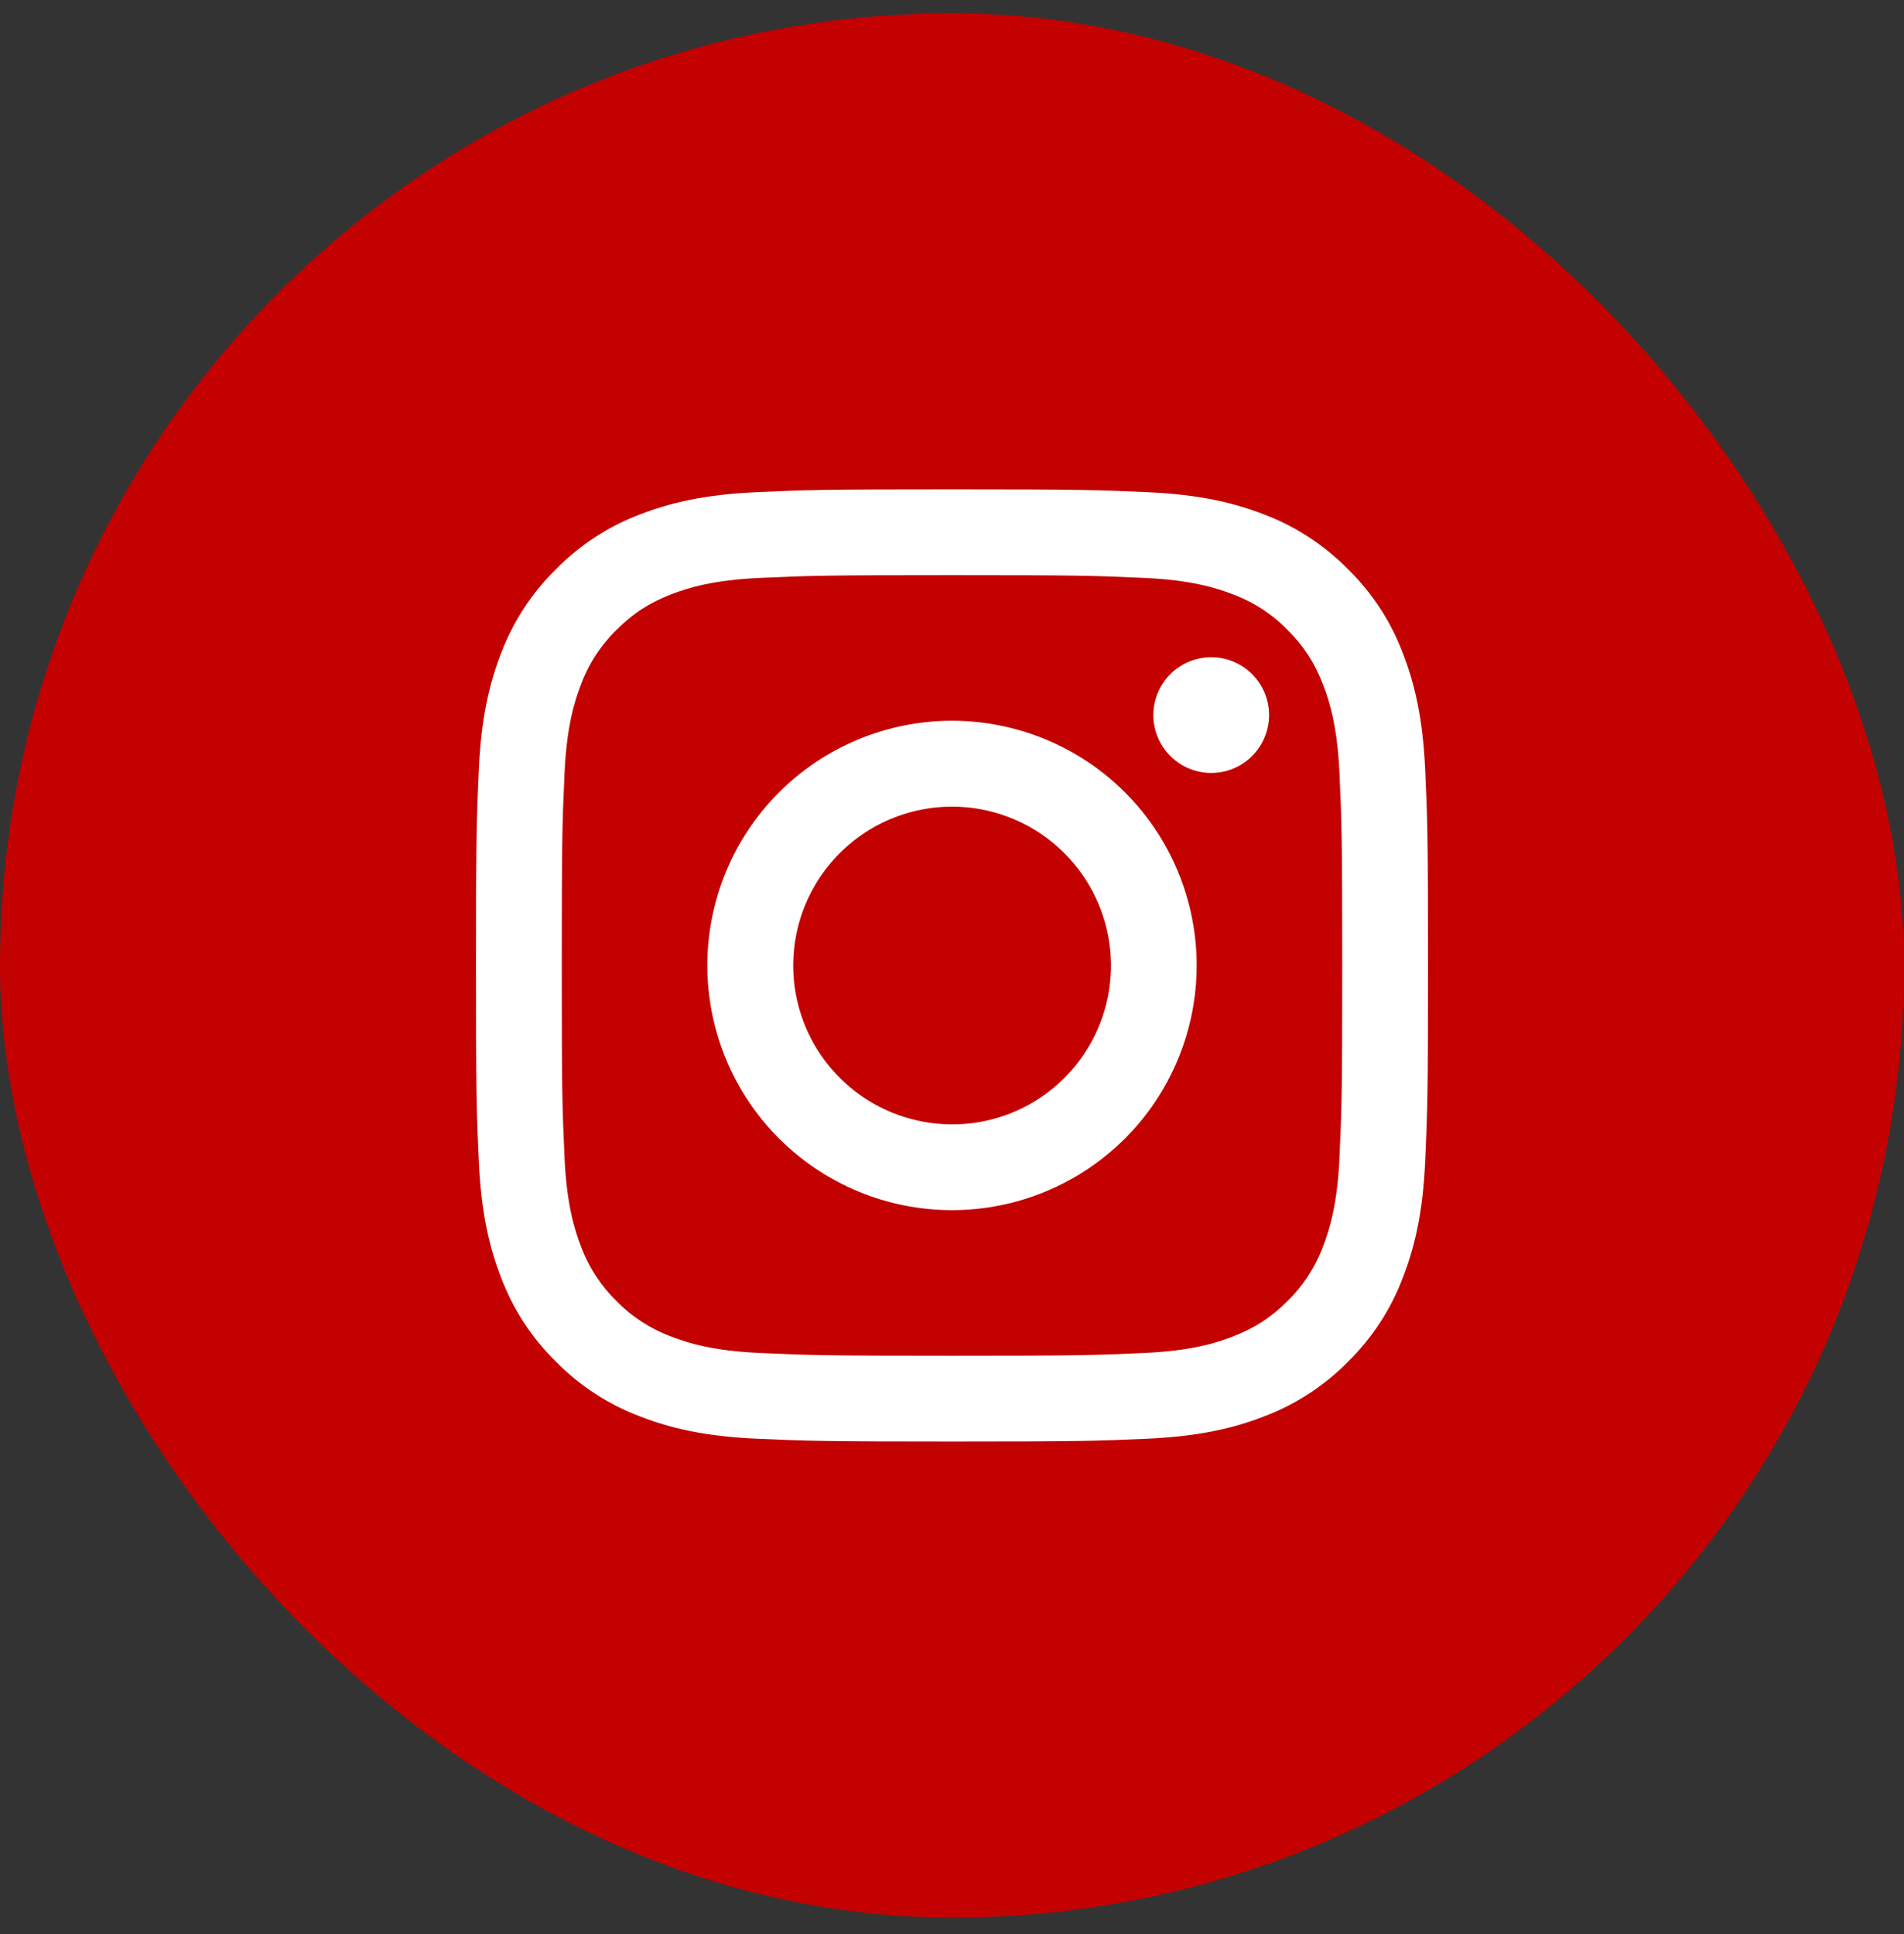
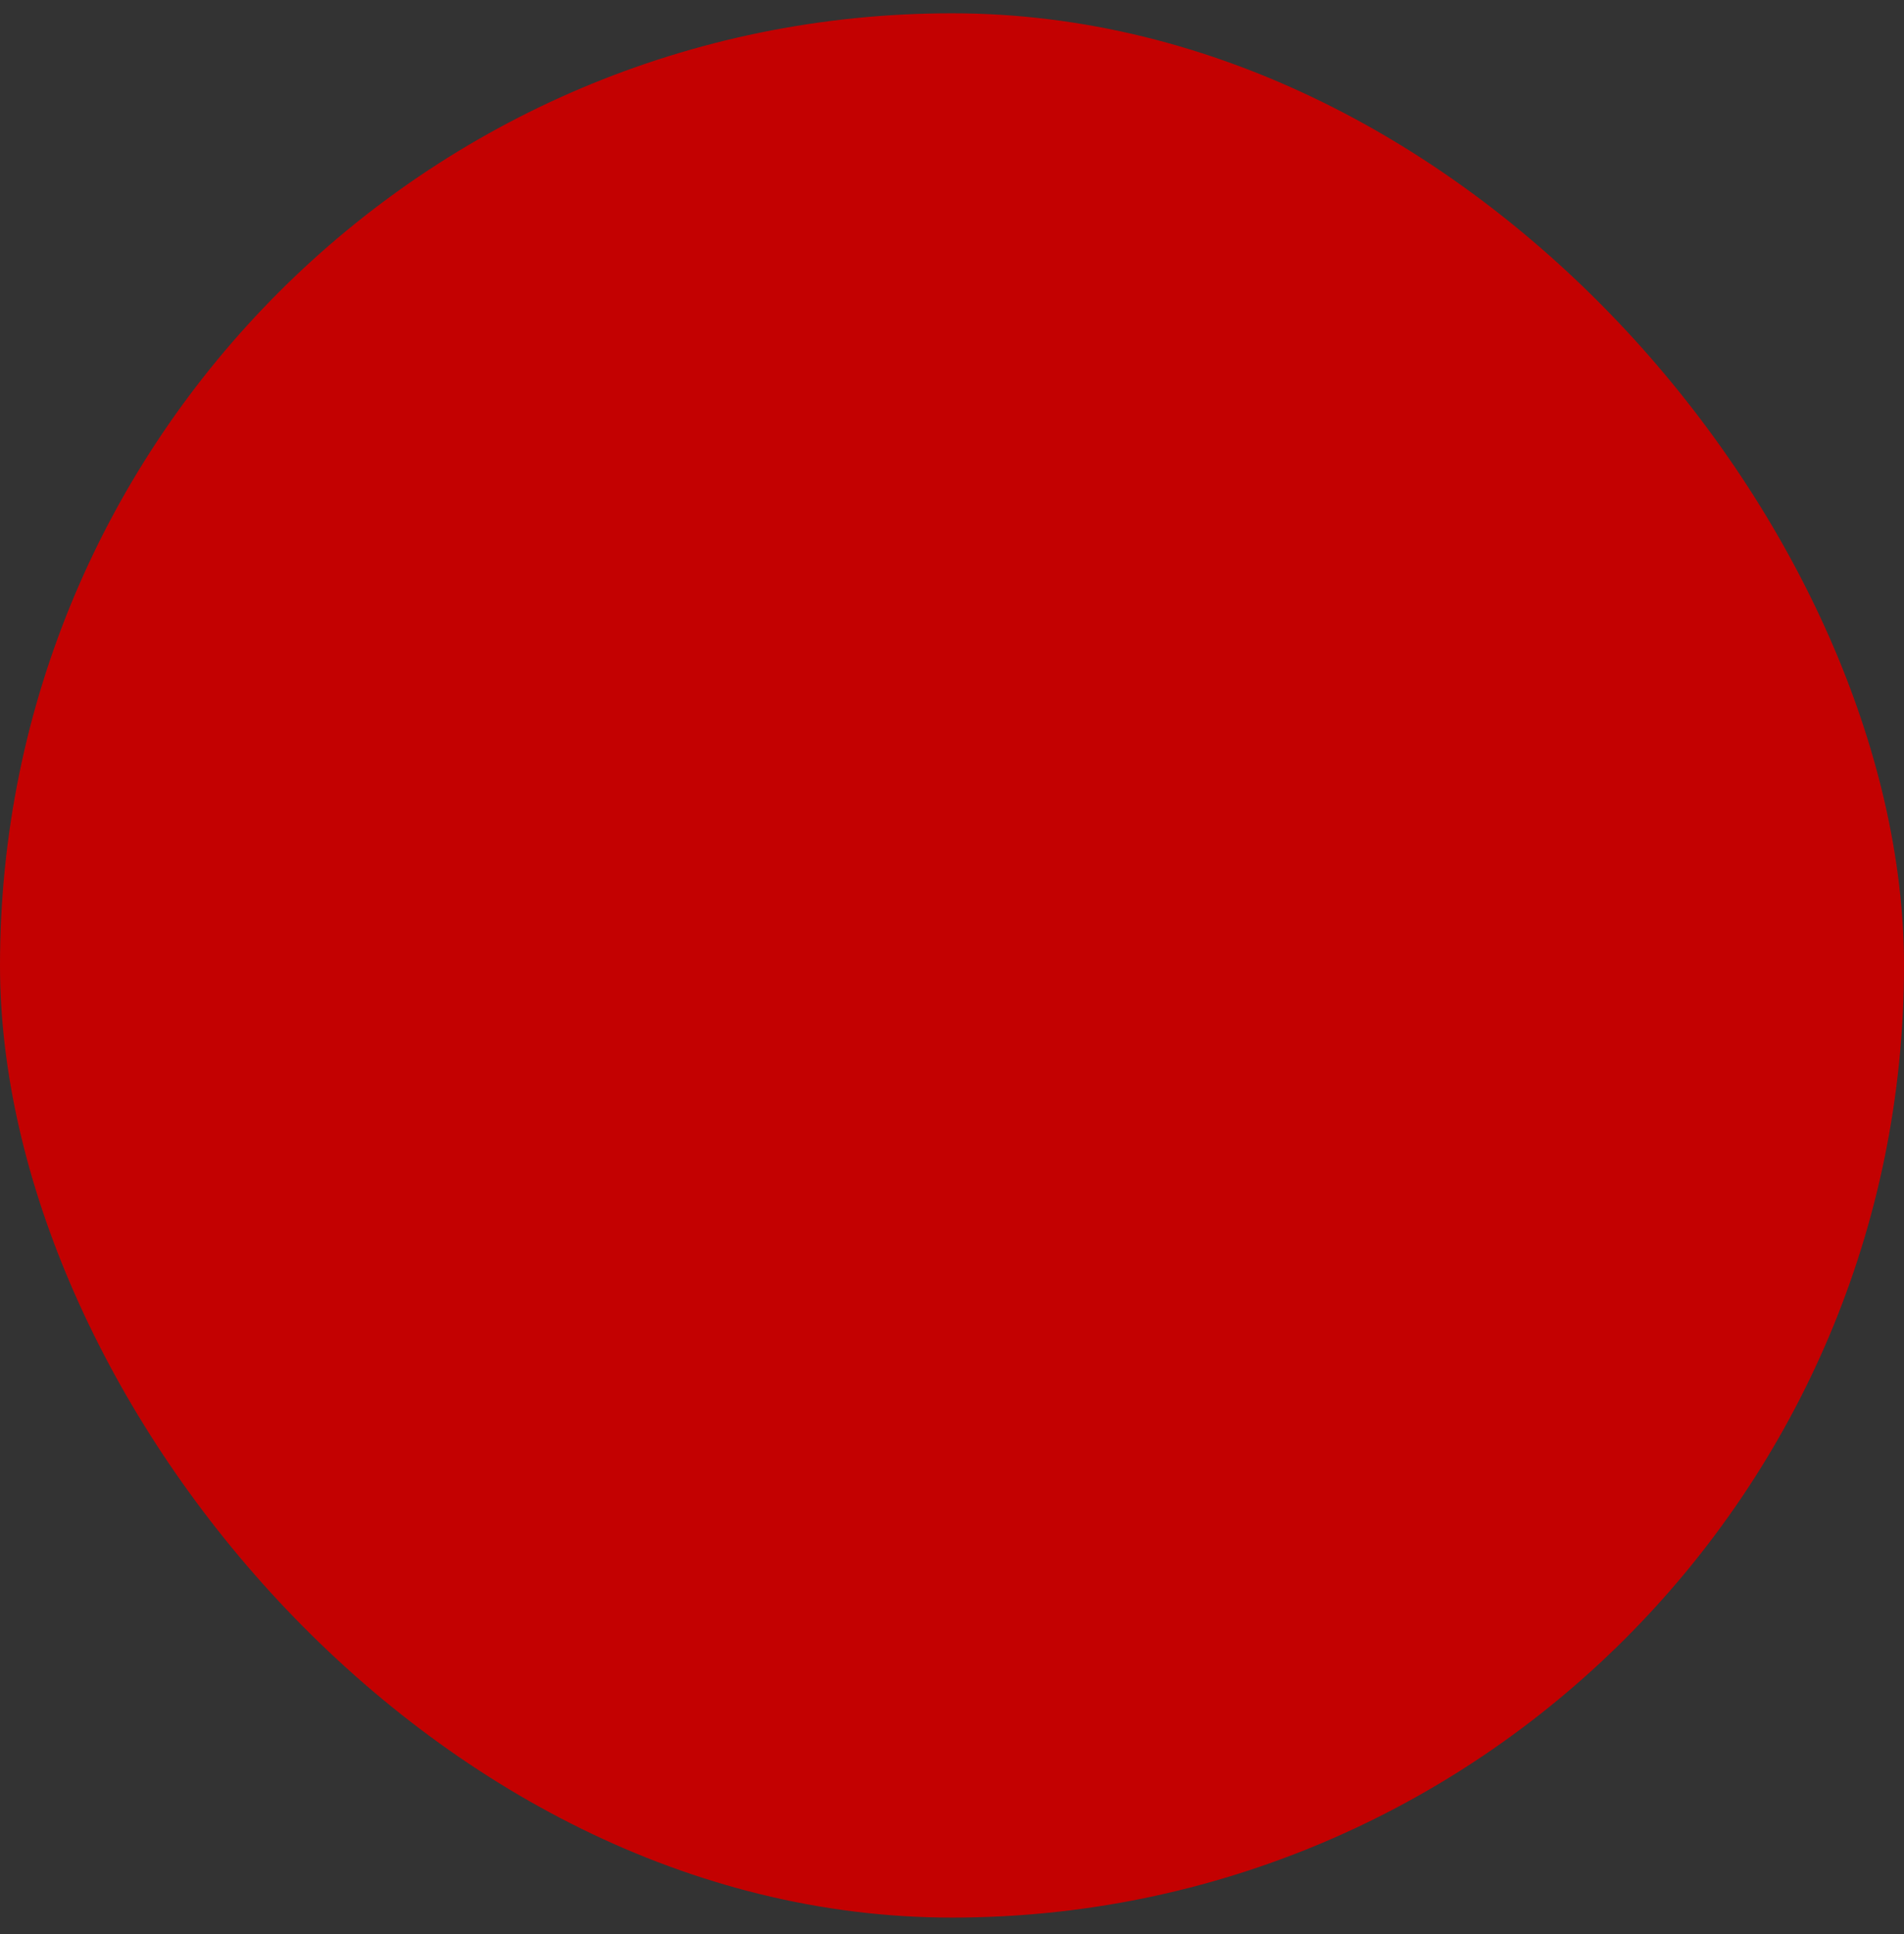
<svg xmlns="http://www.w3.org/2000/svg" width="64" height="65" viewBox="0 0 64 65" fill="none">
  <rect x="0" y="0" width="64" height="65" fill="#333333" stroke="none" />
  <rect y="0.447" width="64" height="64" rx="32" fill="#C30101" />
-   <path fill-rule="evenodd" clip-rule="evenodd" d="M25.404 16.543C27.11 16.464 27.654 16.447 32 16.447C36.346 16.447 36.89 16.466 38.595 16.543C40.3 16.62 41.463 16.892 42.481 17.286C43.548 17.689 44.515 18.319 45.315 19.133C46.13 19.932 46.758 20.898 47.159 21.965C47.555 22.983 47.825 24.147 47.904 25.849C47.983 27.558 48 28.102 48 32.447C48 36.793 47.981 37.337 47.904 39.043C47.827 40.745 47.555 41.909 47.159 42.927C46.758 43.995 46.128 44.962 45.315 45.762C44.515 46.576 43.548 47.205 42.481 47.606C41.463 48.002 40.3 48.272 38.598 48.351C36.89 48.429 36.346 48.447 32 48.447C27.654 48.447 27.11 48.428 25.404 48.351C23.702 48.274 22.538 48.002 21.52 47.606C20.452 47.205 19.485 46.575 18.685 45.762C17.871 44.963 17.241 43.996 16.839 42.928C16.445 41.91 16.174 40.746 16.096 39.045C16.017 37.336 16 36.791 16 32.447C16 28.101 16.019 27.557 16.096 25.852C16.173 24.147 16.445 22.983 16.839 21.965C17.242 20.898 17.872 19.931 18.686 19.132C19.485 18.318 20.452 17.688 21.518 17.286C22.537 16.892 23.7 16.621 25.402 16.543H25.404ZM38.465 19.423C36.778 19.346 36.272 19.33 32 19.33C27.728 19.33 27.222 19.346 25.535 19.423C23.974 19.494 23.127 19.754 22.563 19.974C21.817 20.265 21.283 20.61 20.723 21.17C20.192 21.686 19.784 22.315 19.527 23.01C19.308 23.574 19.047 24.421 18.976 25.981C18.899 27.669 18.883 28.175 18.883 32.447C18.883 36.719 18.899 37.225 18.976 38.912C19.047 40.473 19.308 41.319 19.527 41.884C19.783 42.578 20.192 43.208 20.723 43.724C21.239 44.255 21.869 44.663 22.563 44.919C23.127 45.139 23.974 45.4 25.535 45.471C27.222 45.548 27.727 45.564 32 45.564C36.273 45.564 36.778 45.548 38.465 45.471C40.026 45.4 40.873 45.139 41.437 44.919C42.183 44.629 42.717 44.284 43.277 43.724C43.808 43.208 44.217 42.578 44.473 41.884C44.692 41.319 44.953 40.473 45.024 38.912C45.101 37.225 45.117 36.719 45.117 32.447C45.117 28.175 45.101 27.669 45.024 25.981C44.953 24.421 44.692 23.574 44.473 23.01C44.182 22.264 43.837 21.73 43.277 21.17C42.761 20.639 42.132 20.23 41.437 19.974C40.873 19.754 40.026 19.494 38.465 19.423ZM29.956 37.379C31.098 37.854 32.369 37.918 33.552 37.561C34.735 37.203 35.758 36.445 36.444 35.417C37.131 34.389 37.44 33.155 37.318 31.925C37.196 30.695 36.65 29.545 35.775 28.672C35.216 28.114 34.541 27.687 33.798 27.422C33.055 27.156 32.262 27.058 31.477 27.136C30.692 27.213 29.933 27.464 29.256 27.869C28.58 28.275 28.001 28.826 27.563 29.482C27.124 30.138 26.837 30.884 26.721 31.664C26.605 32.445 26.663 33.241 26.892 33.997C27.121 34.752 27.515 35.447 28.045 36.032C28.575 36.617 29.227 37.077 29.956 37.379ZM26.185 26.631C26.948 25.868 27.855 25.262 28.853 24.849C29.851 24.436 30.92 24.223 32 24.223C33.08 24.223 34.149 24.436 35.147 24.849C36.145 25.262 37.052 25.868 37.815 26.631C38.579 27.395 39.185 28.302 39.598 29.3C40.011 30.297 40.224 31.367 40.224 32.447C40.224 33.527 40.011 34.596 39.598 35.594C39.185 36.592 38.579 37.498 37.815 38.262C36.273 39.804 34.181 40.671 32 40.671C29.819 40.671 27.727 39.804 26.185 38.262C24.642 36.72 23.776 34.628 23.776 32.447C23.776 30.266 24.642 28.174 26.185 26.631ZM42.048 25.448C42.237 25.269 42.389 25.054 42.493 24.816C42.598 24.578 42.654 24.321 42.658 24.061C42.662 23.801 42.613 23.543 42.516 23.302C42.418 23.061 42.273 22.842 42.089 22.658C41.905 22.474 41.686 22.329 41.445 22.231C41.204 22.133 40.945 22.085 40.685 22.088C40.425 22.092 40.168 22.148 39.93 22.253C39.692 22.358 39.477 22.509 39.299 22.698C38.952 23.067 38.762 23.555 38.769 24.061C38.776 24.567 38.981 25.05 39.338 25.408C39.696 25.766 40.179 25.97 40.685 25.977C41.191 25.985 41.68 25.795 42.048 25.448Z" fill="white" />
</svg>